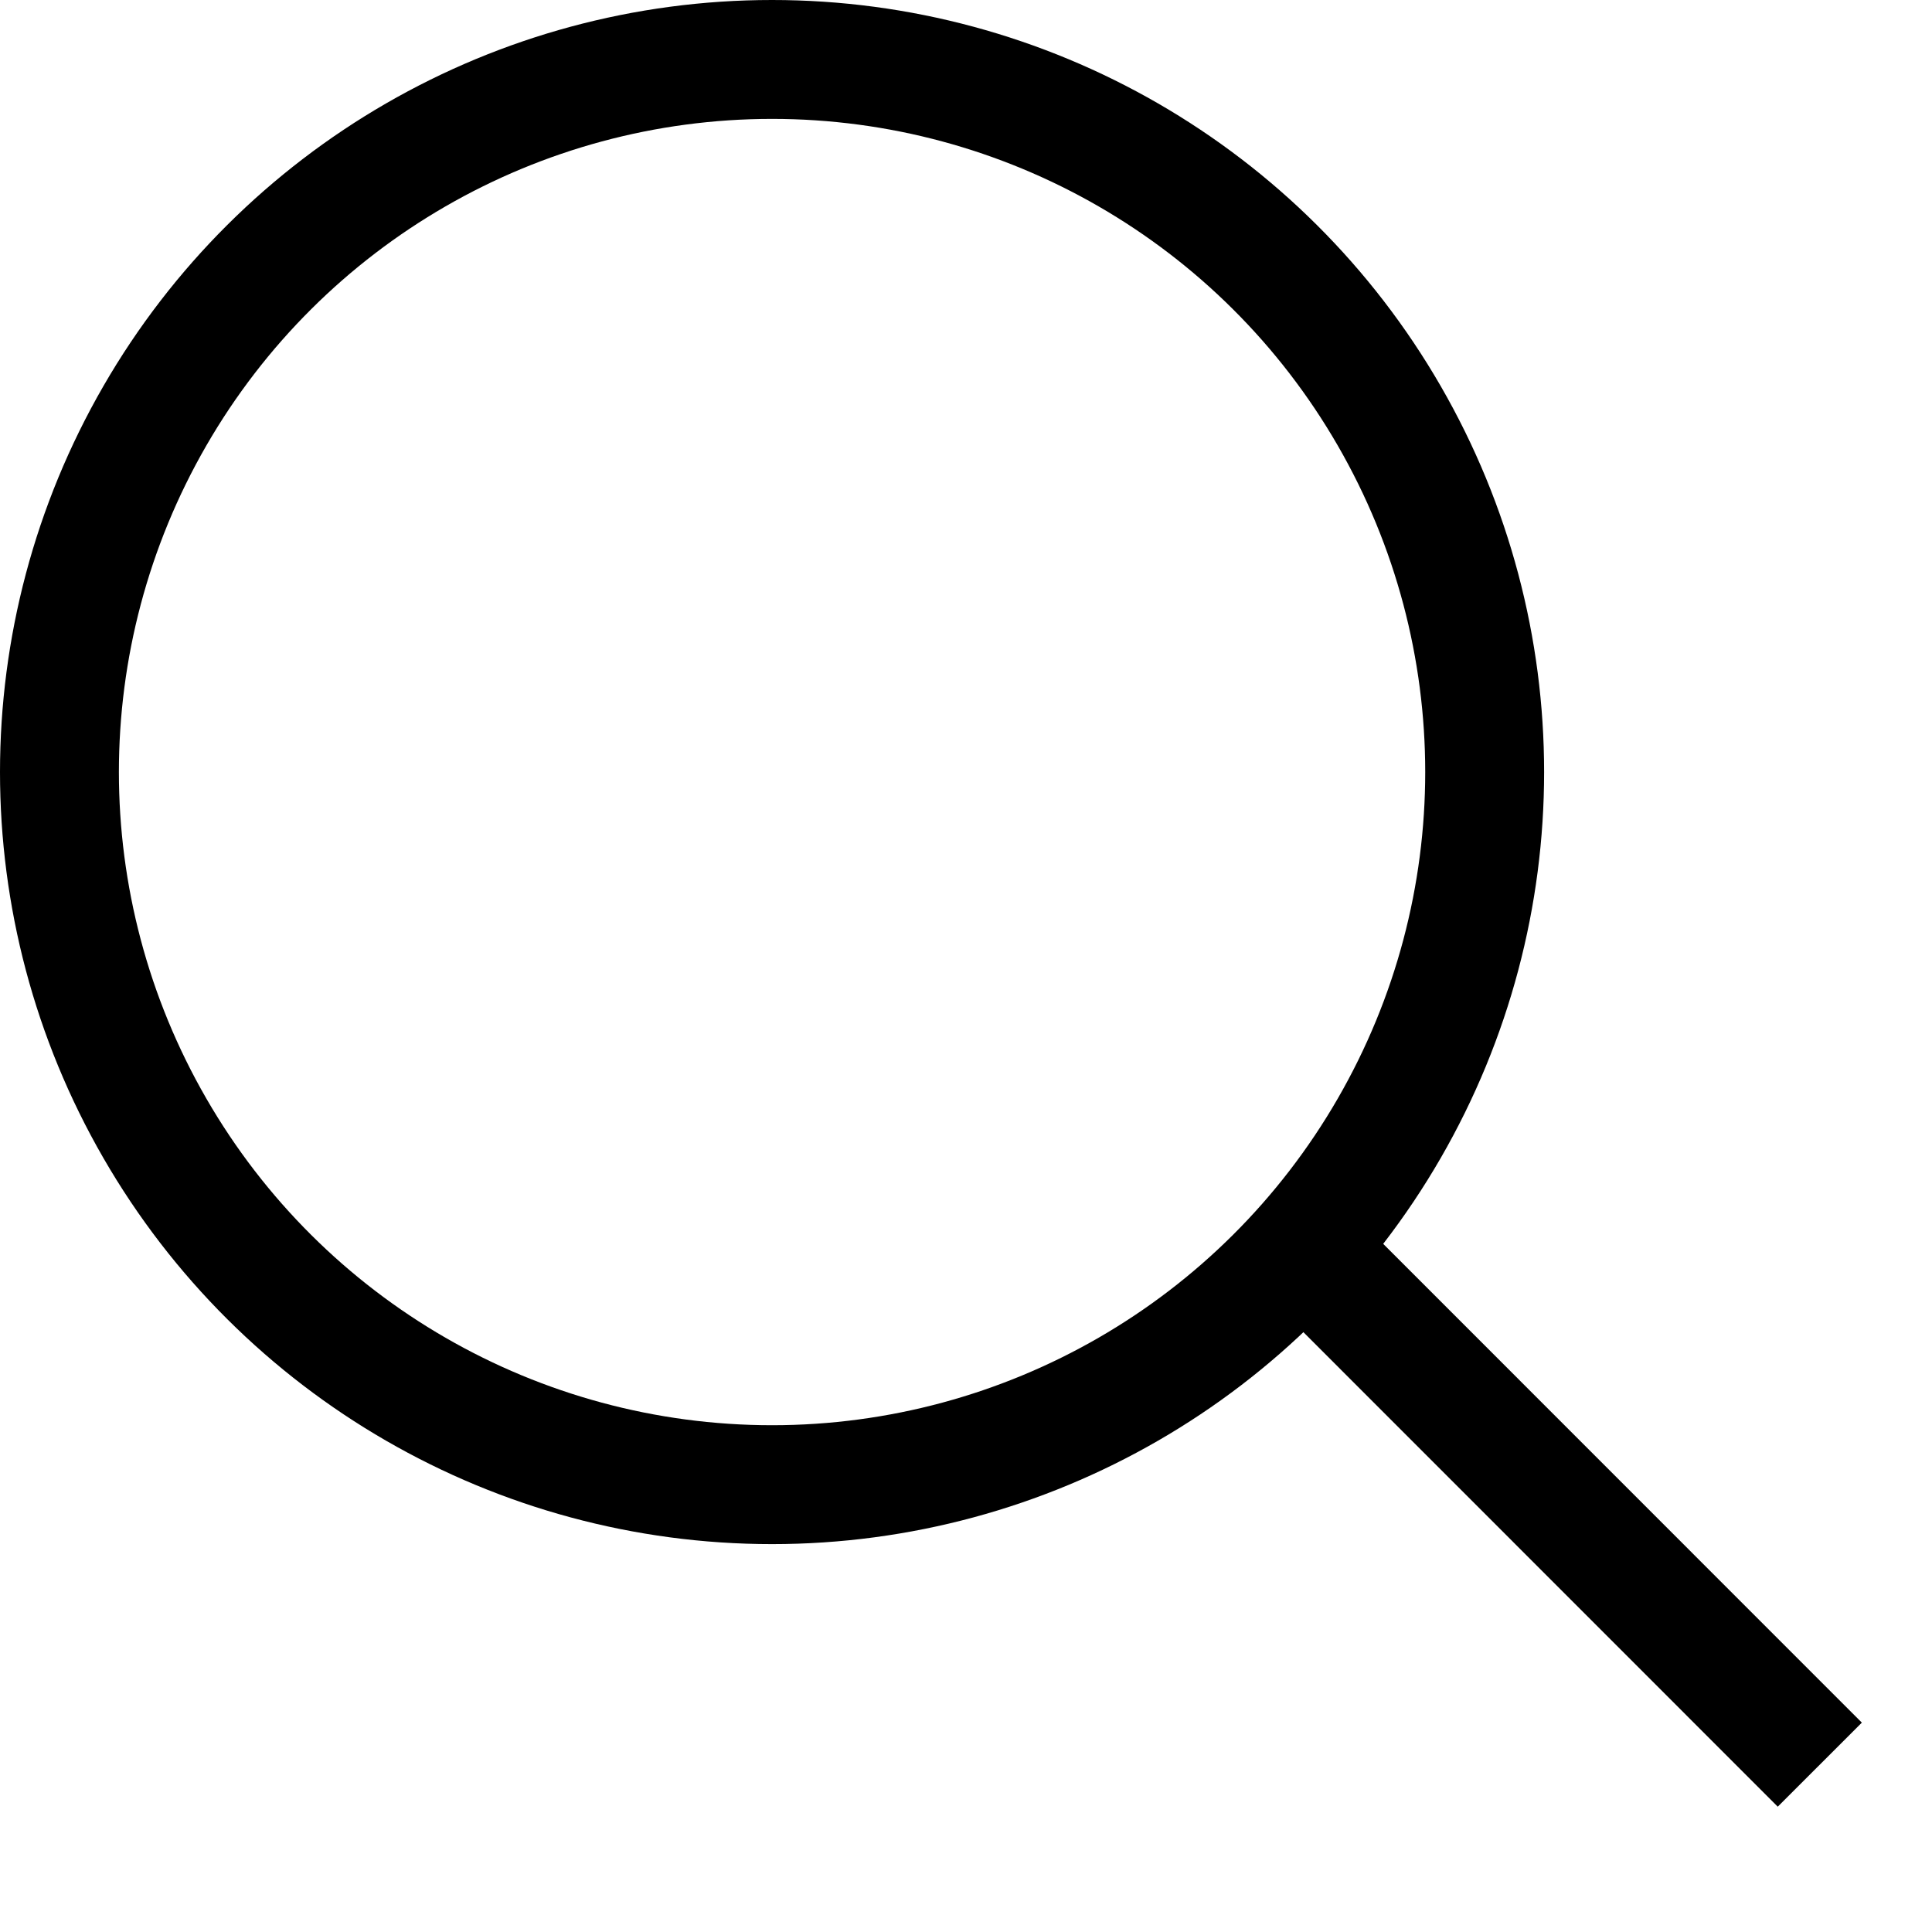
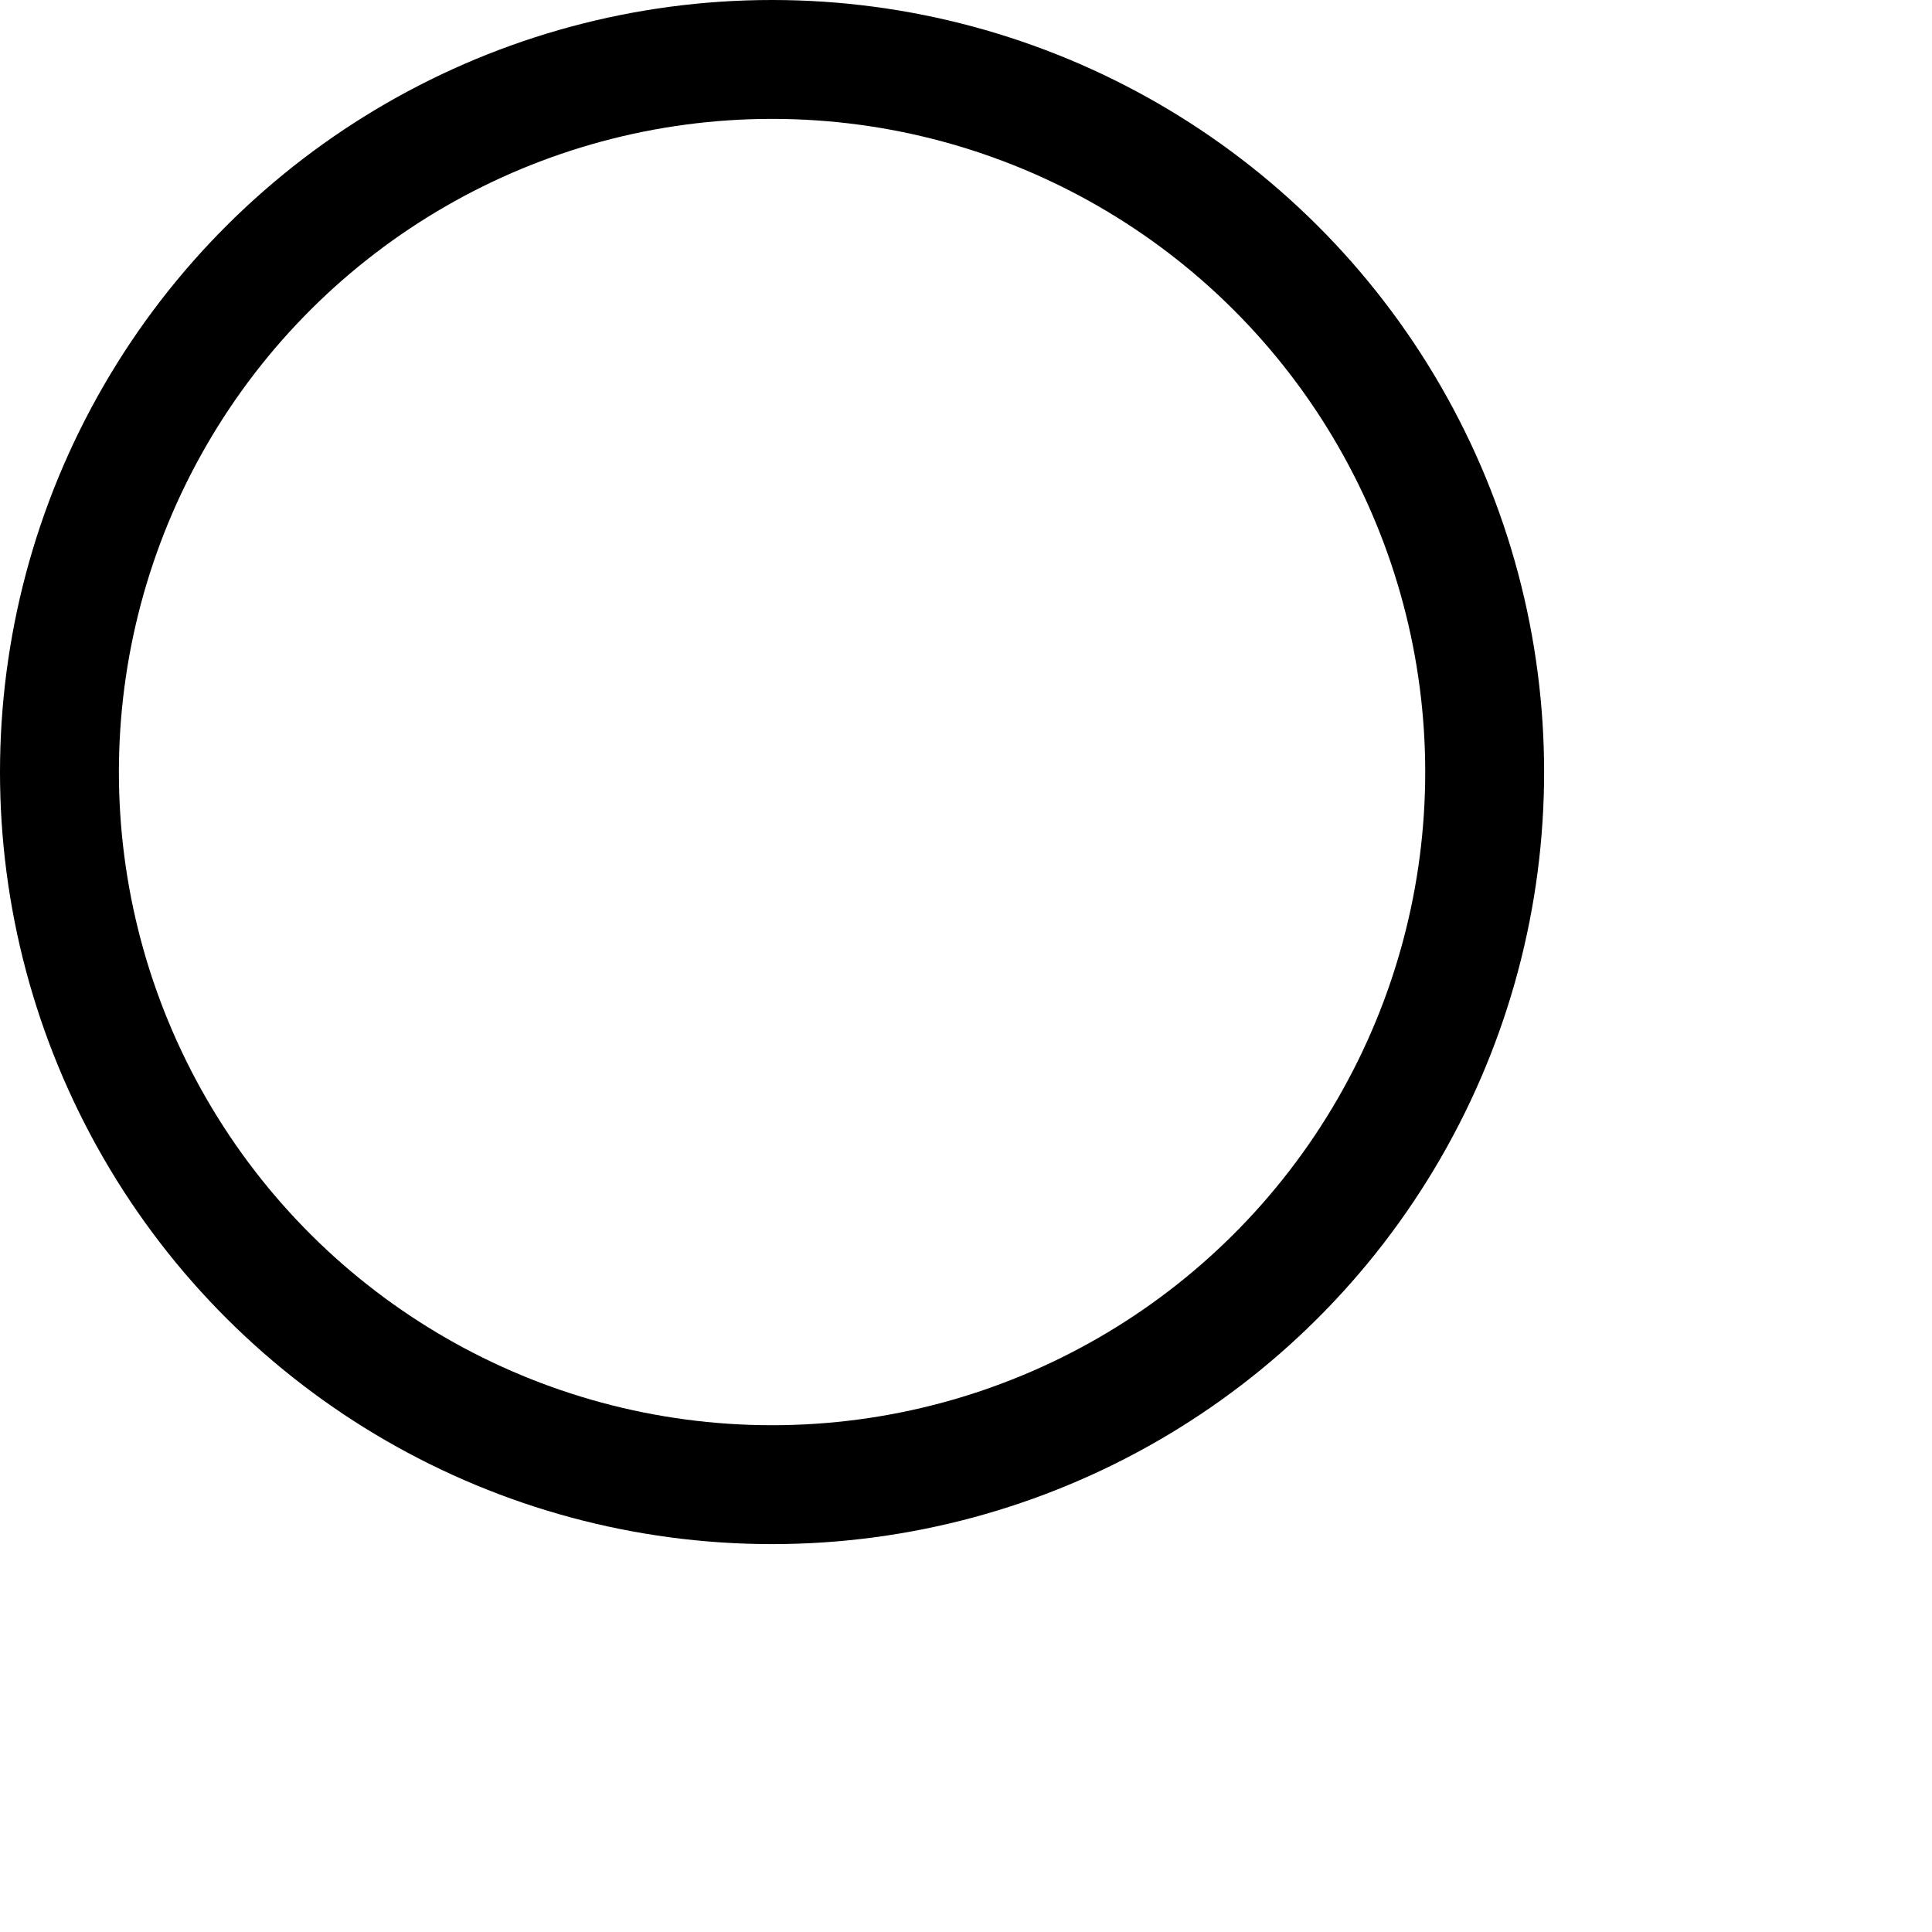
<svg xmlns="http://www.w3.org/2000/svg" width="13" height="13" viewBox="0 0 13 13" fill="none">
  <circle cx="5.195" cy="5.195" r="4.795" transform="rotate(-90 5.195 5.195)" stroke="black" stroke-width="0.8" />
-   <path d="M12.245 11.874L8.906 8.534" stroke="black" stroke-width="0.8" />
</svg>